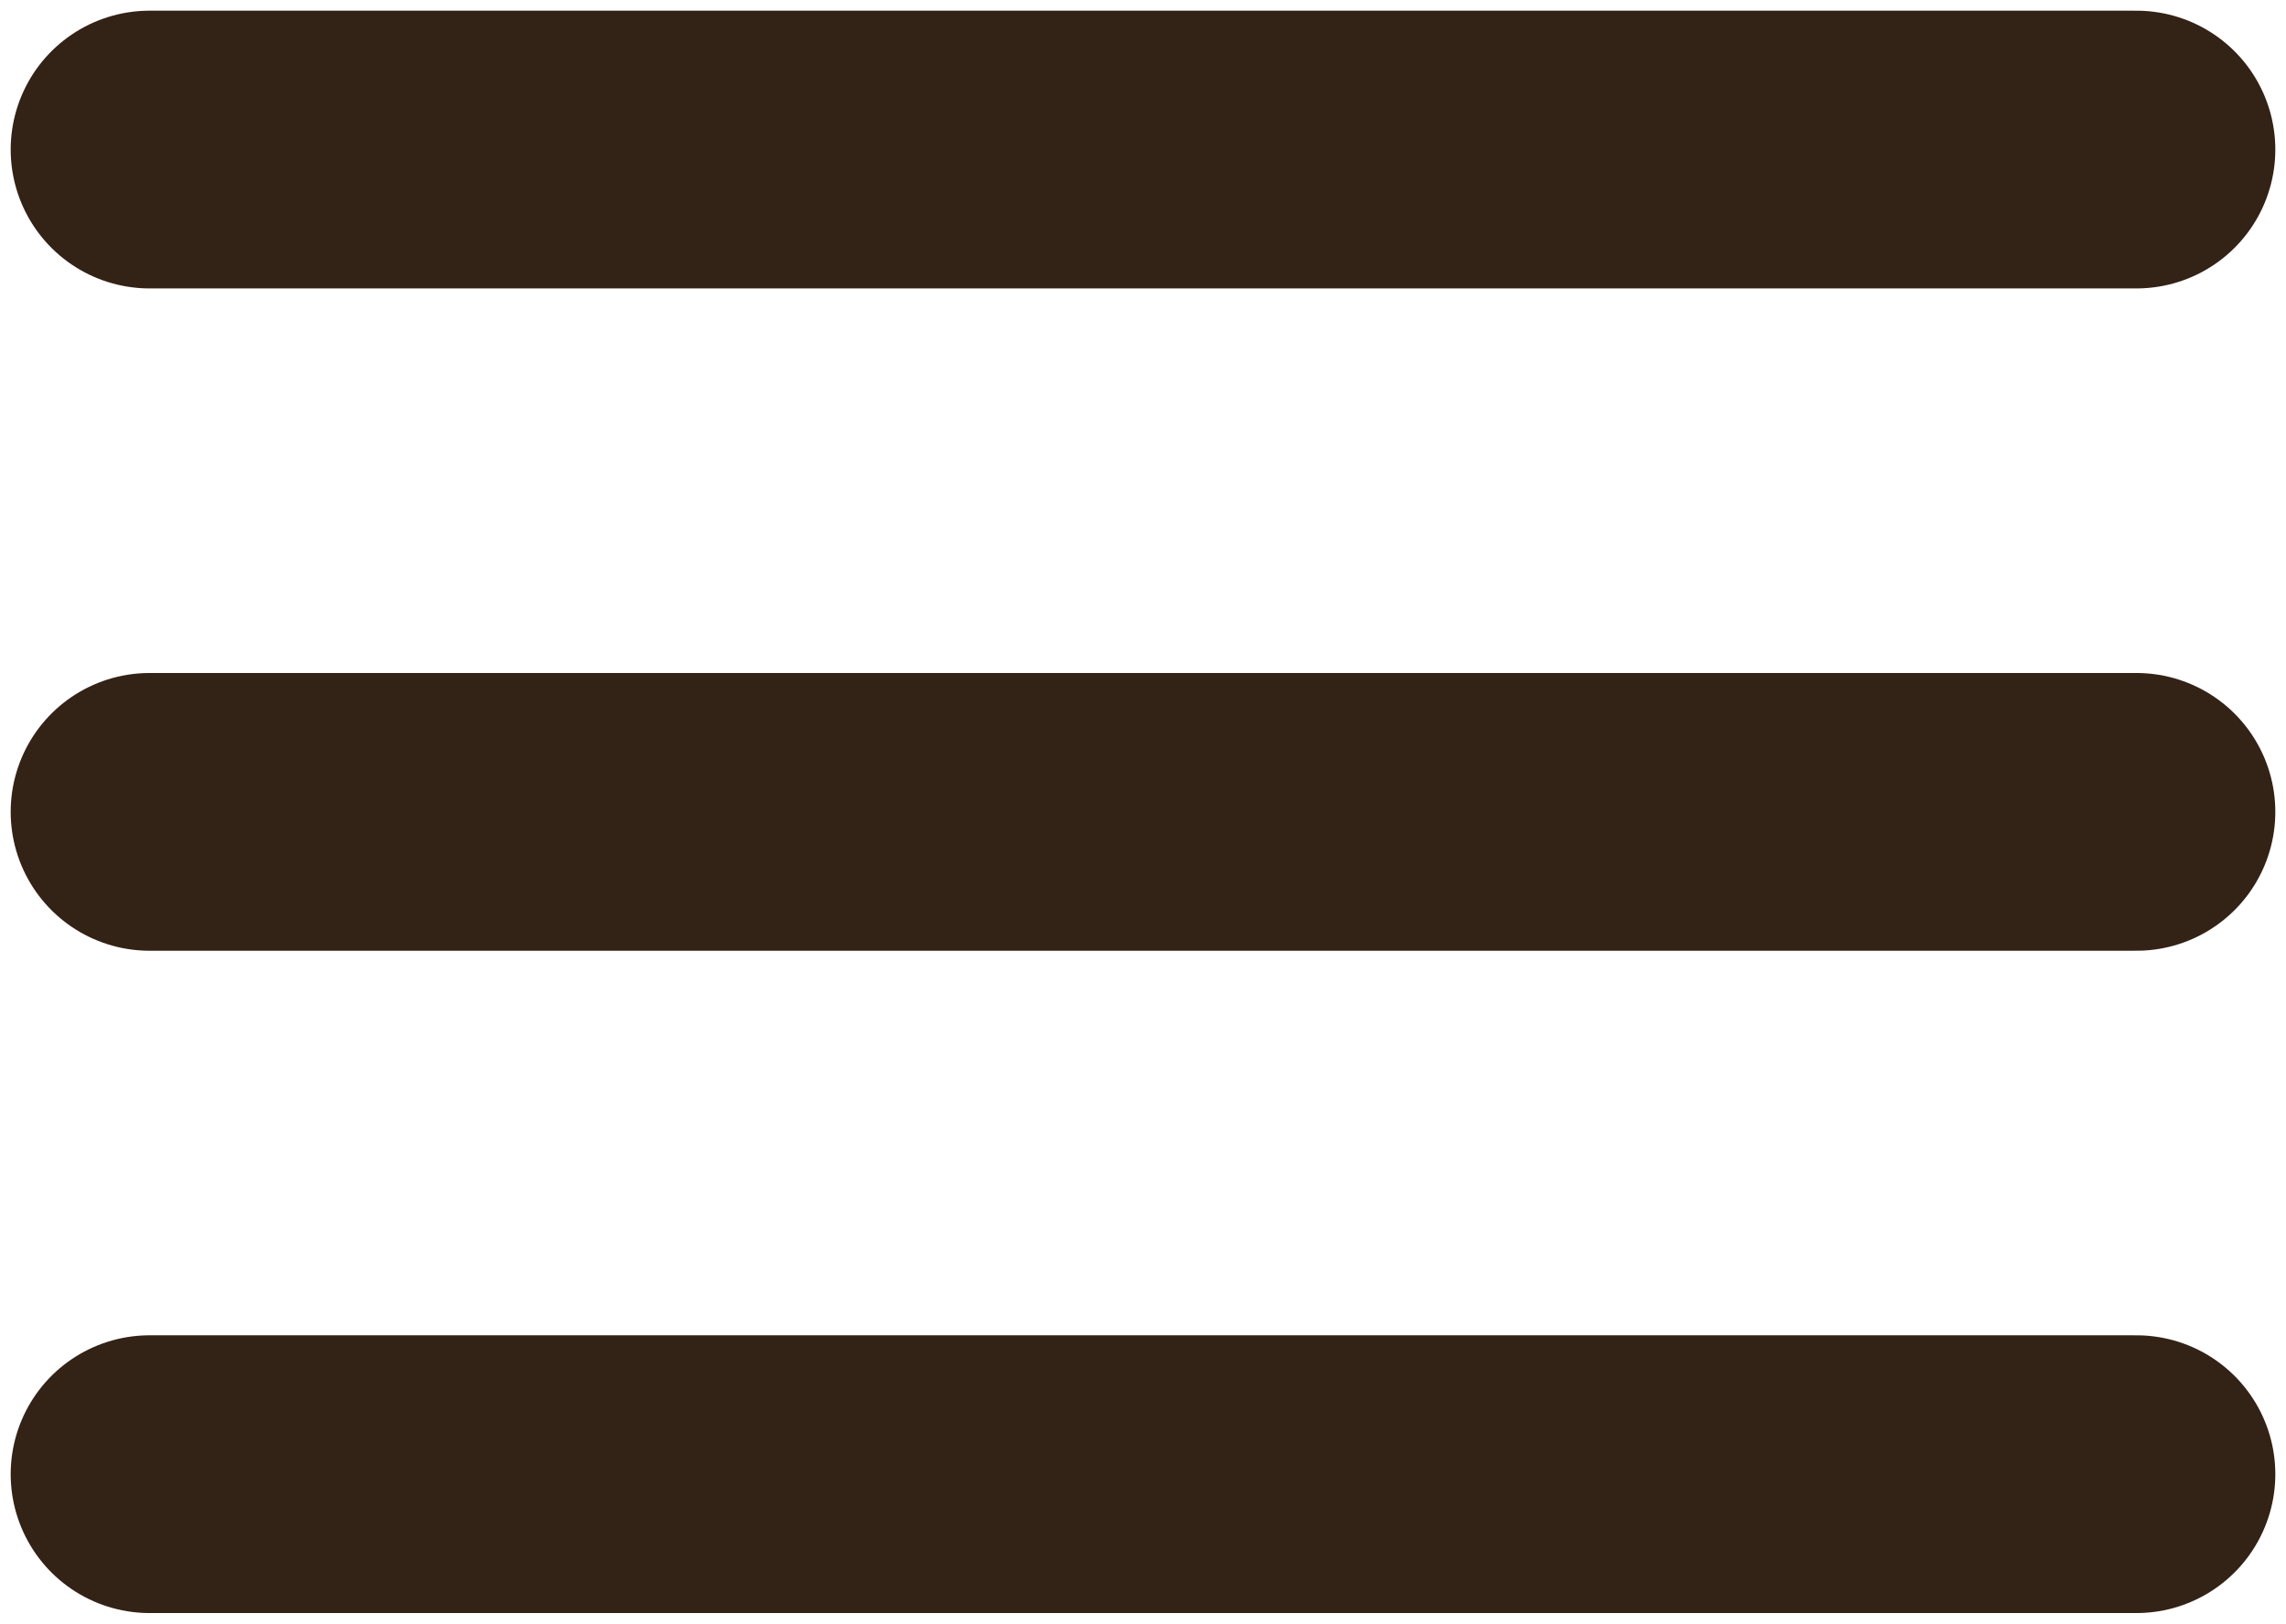
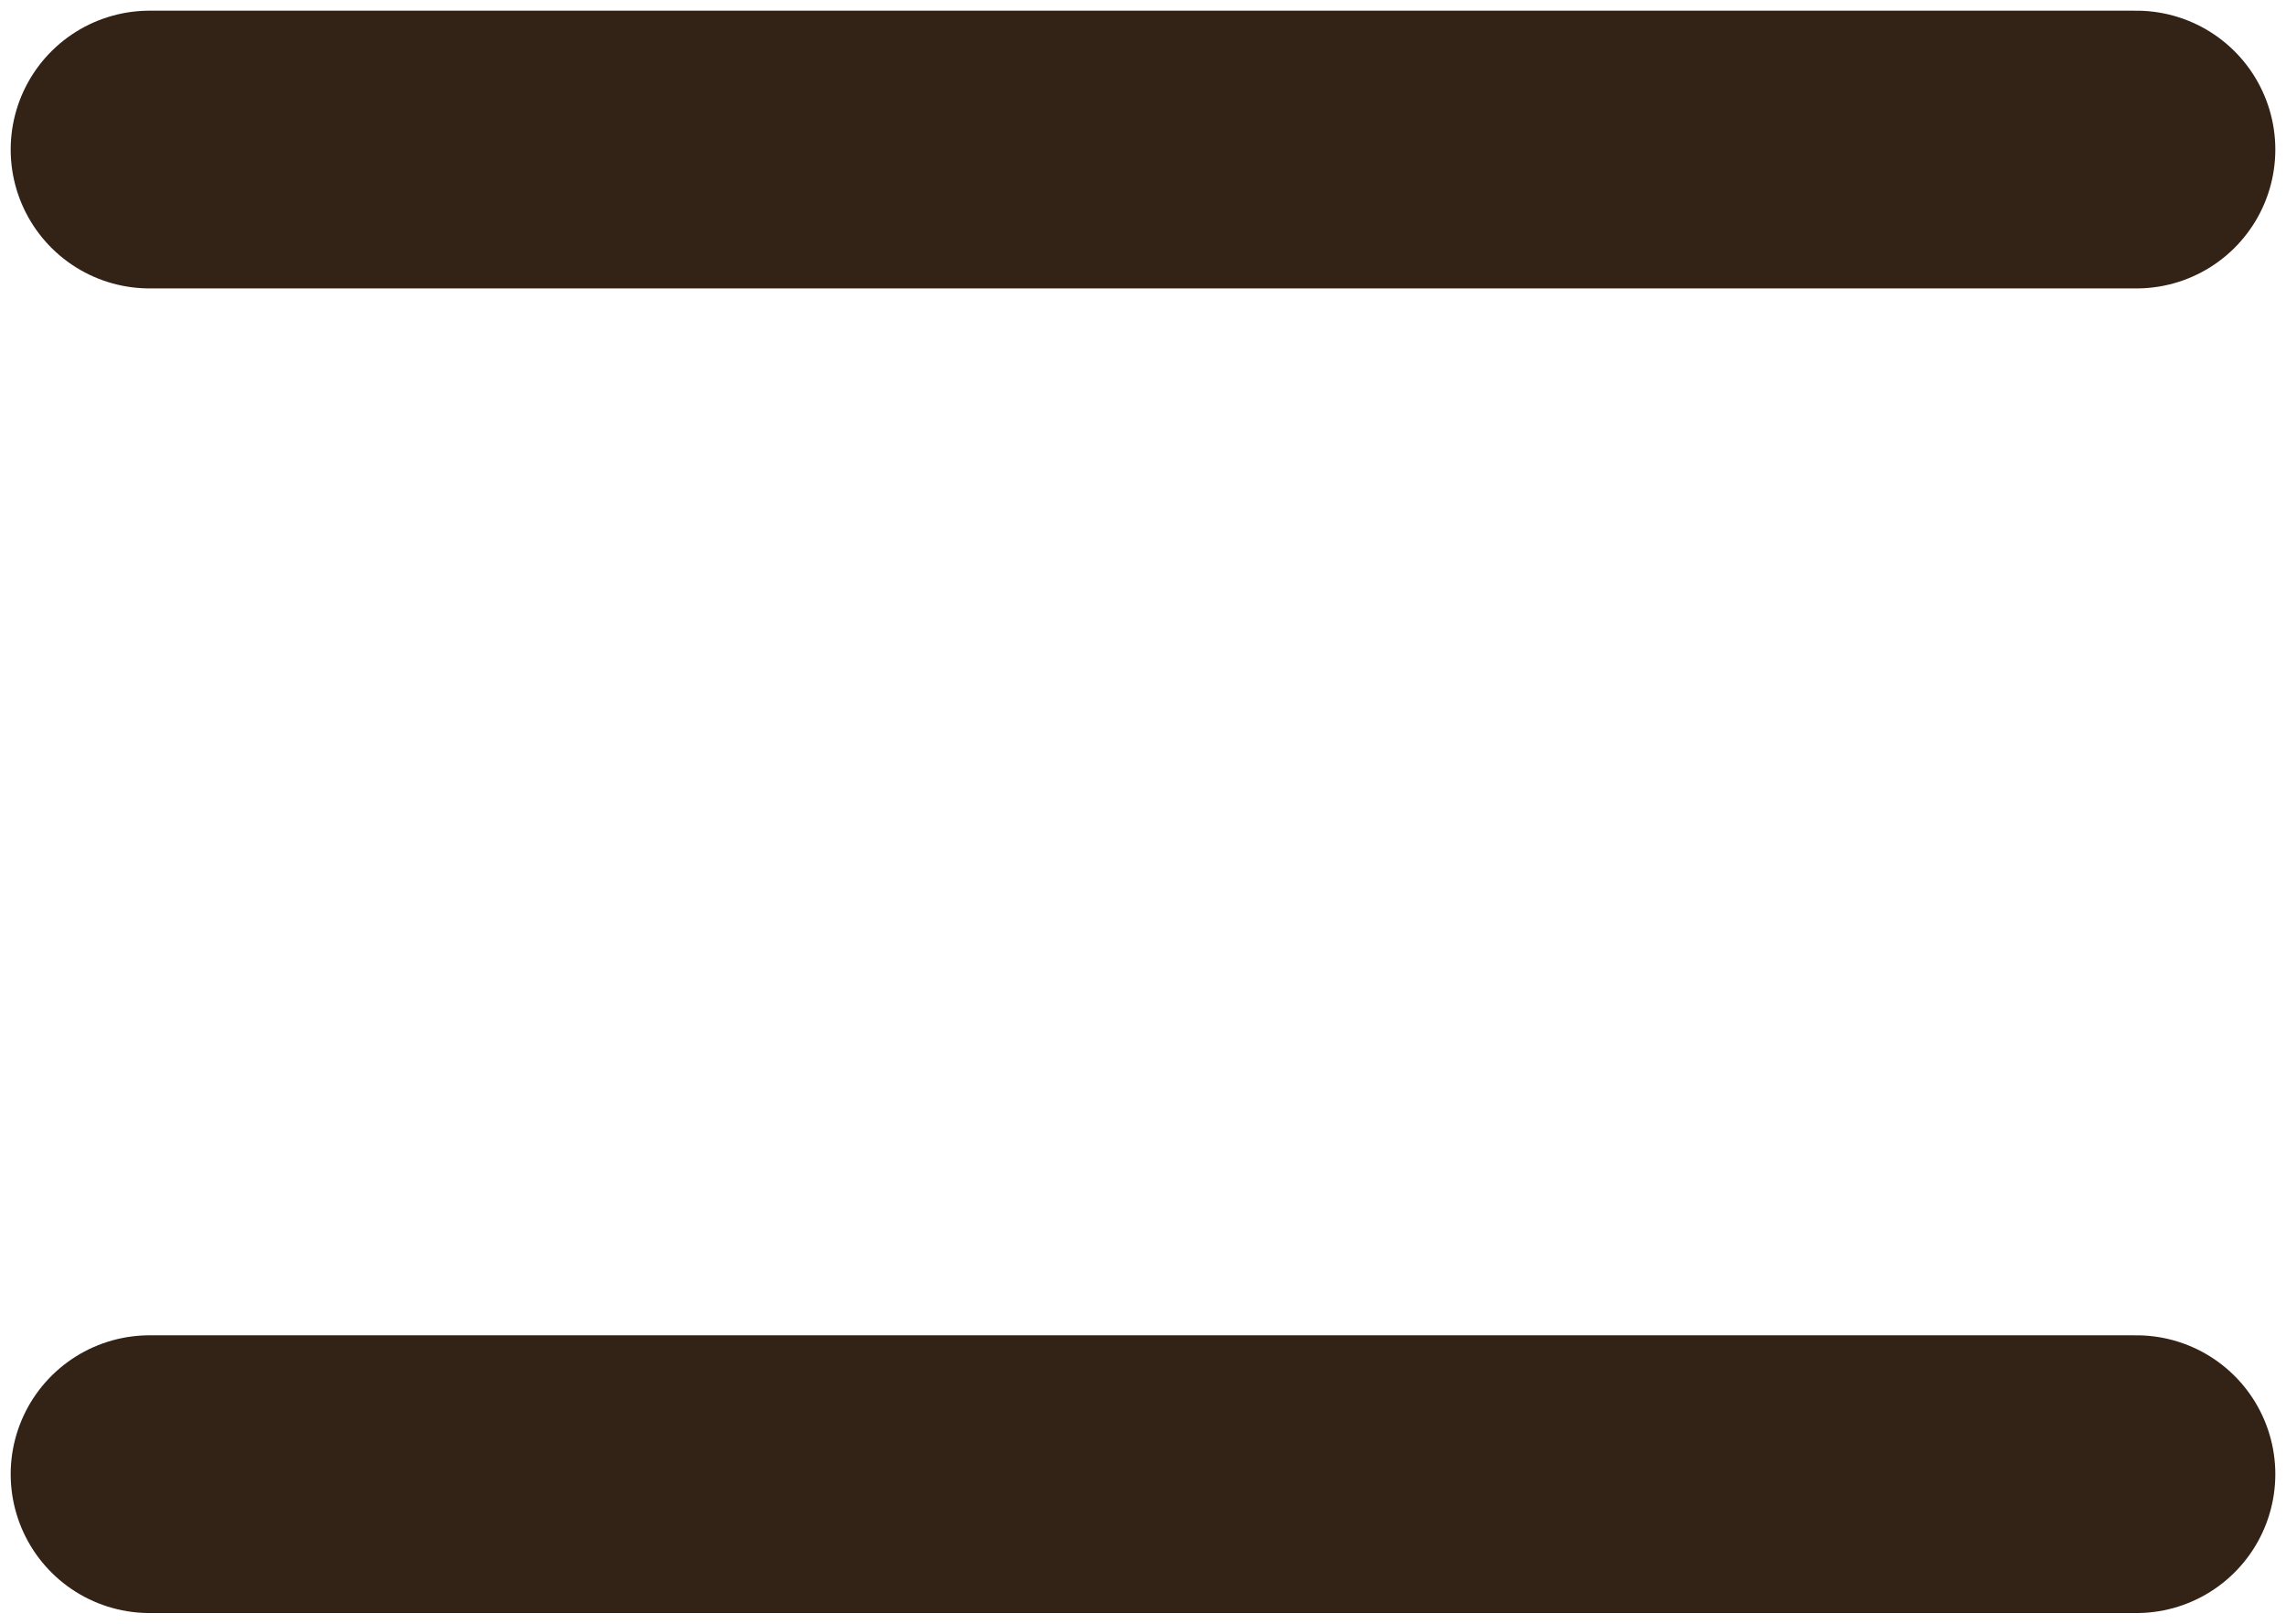
<svg xmlns="http://www.w3.org/2000/svg" width="107" height="76" viewBox="0 0 107 76" fill="none">
  <path d="M7 7H100" stroke="#332216" stroke-width="13" stroke-linecap="round" stroke-linejoin="round" />
-   <path d="M7 38H100" stroke="#332216" stroke-width="13" stroke-linecap="round" stroke-linejoin="round" />
  <path d="M7 69H100" stroke="#332216" stroke-width="13" stroke-linecap="round" stroke-linejoin="round" />
</svg>